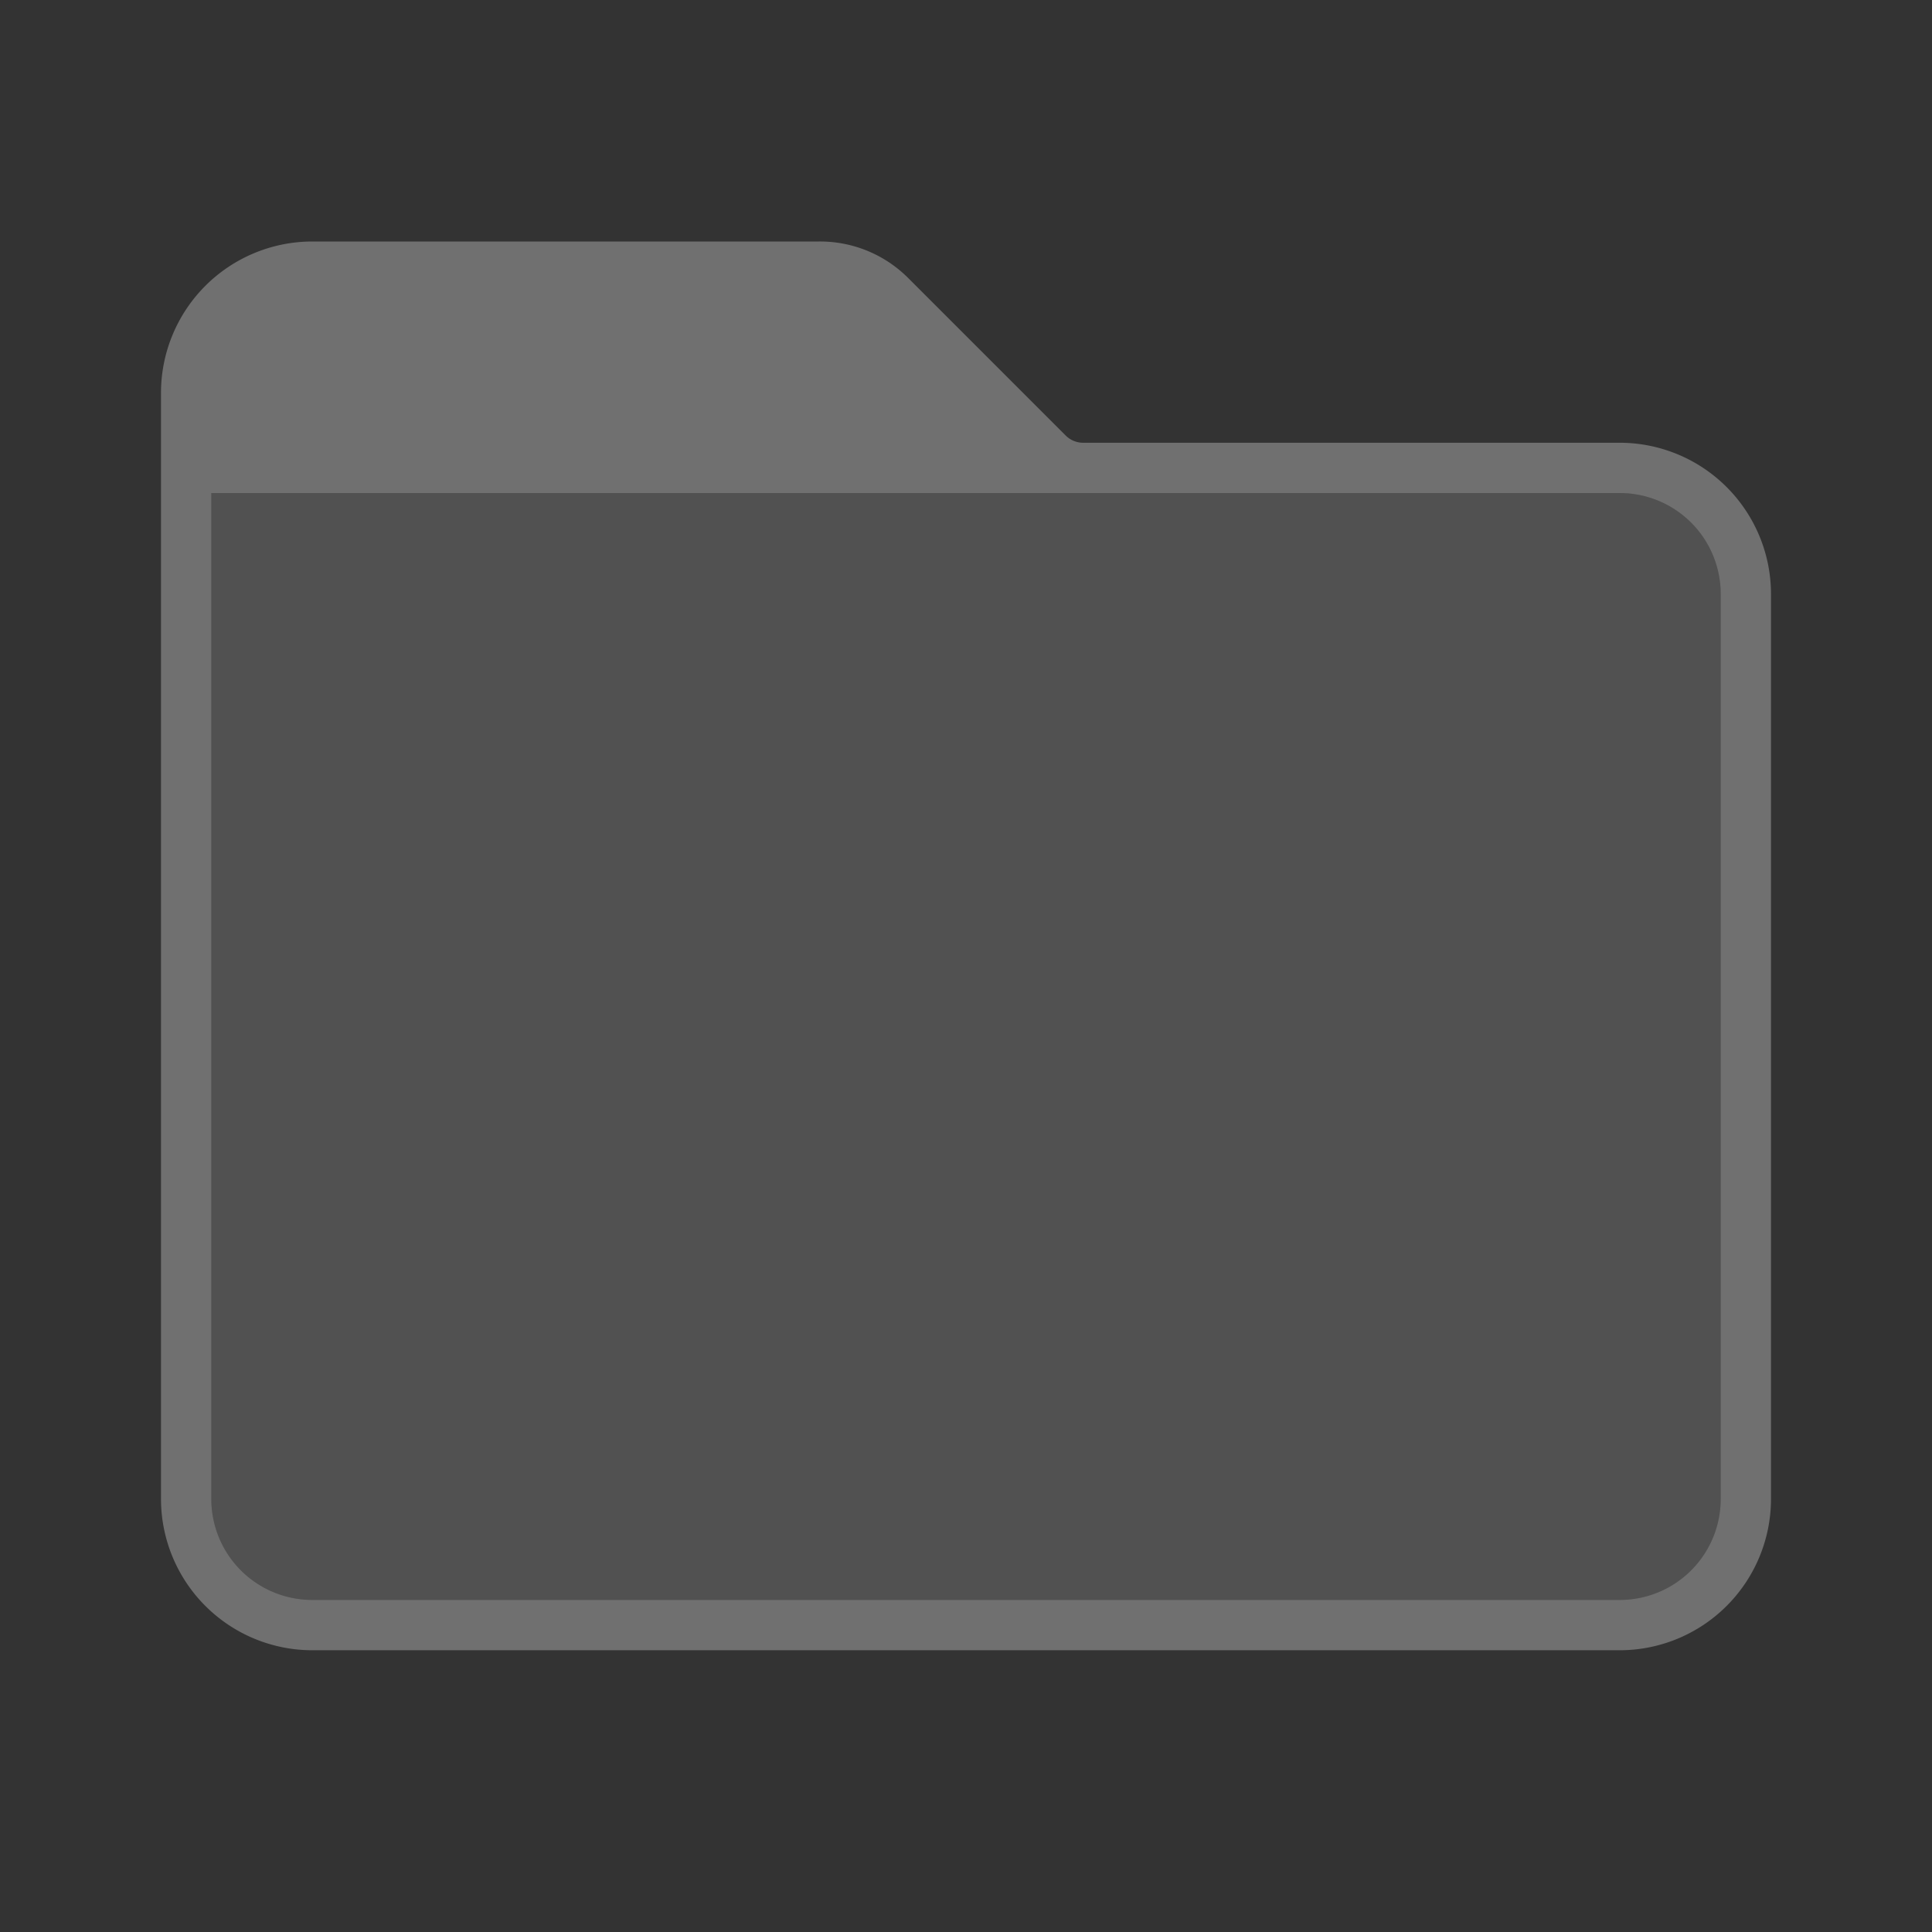
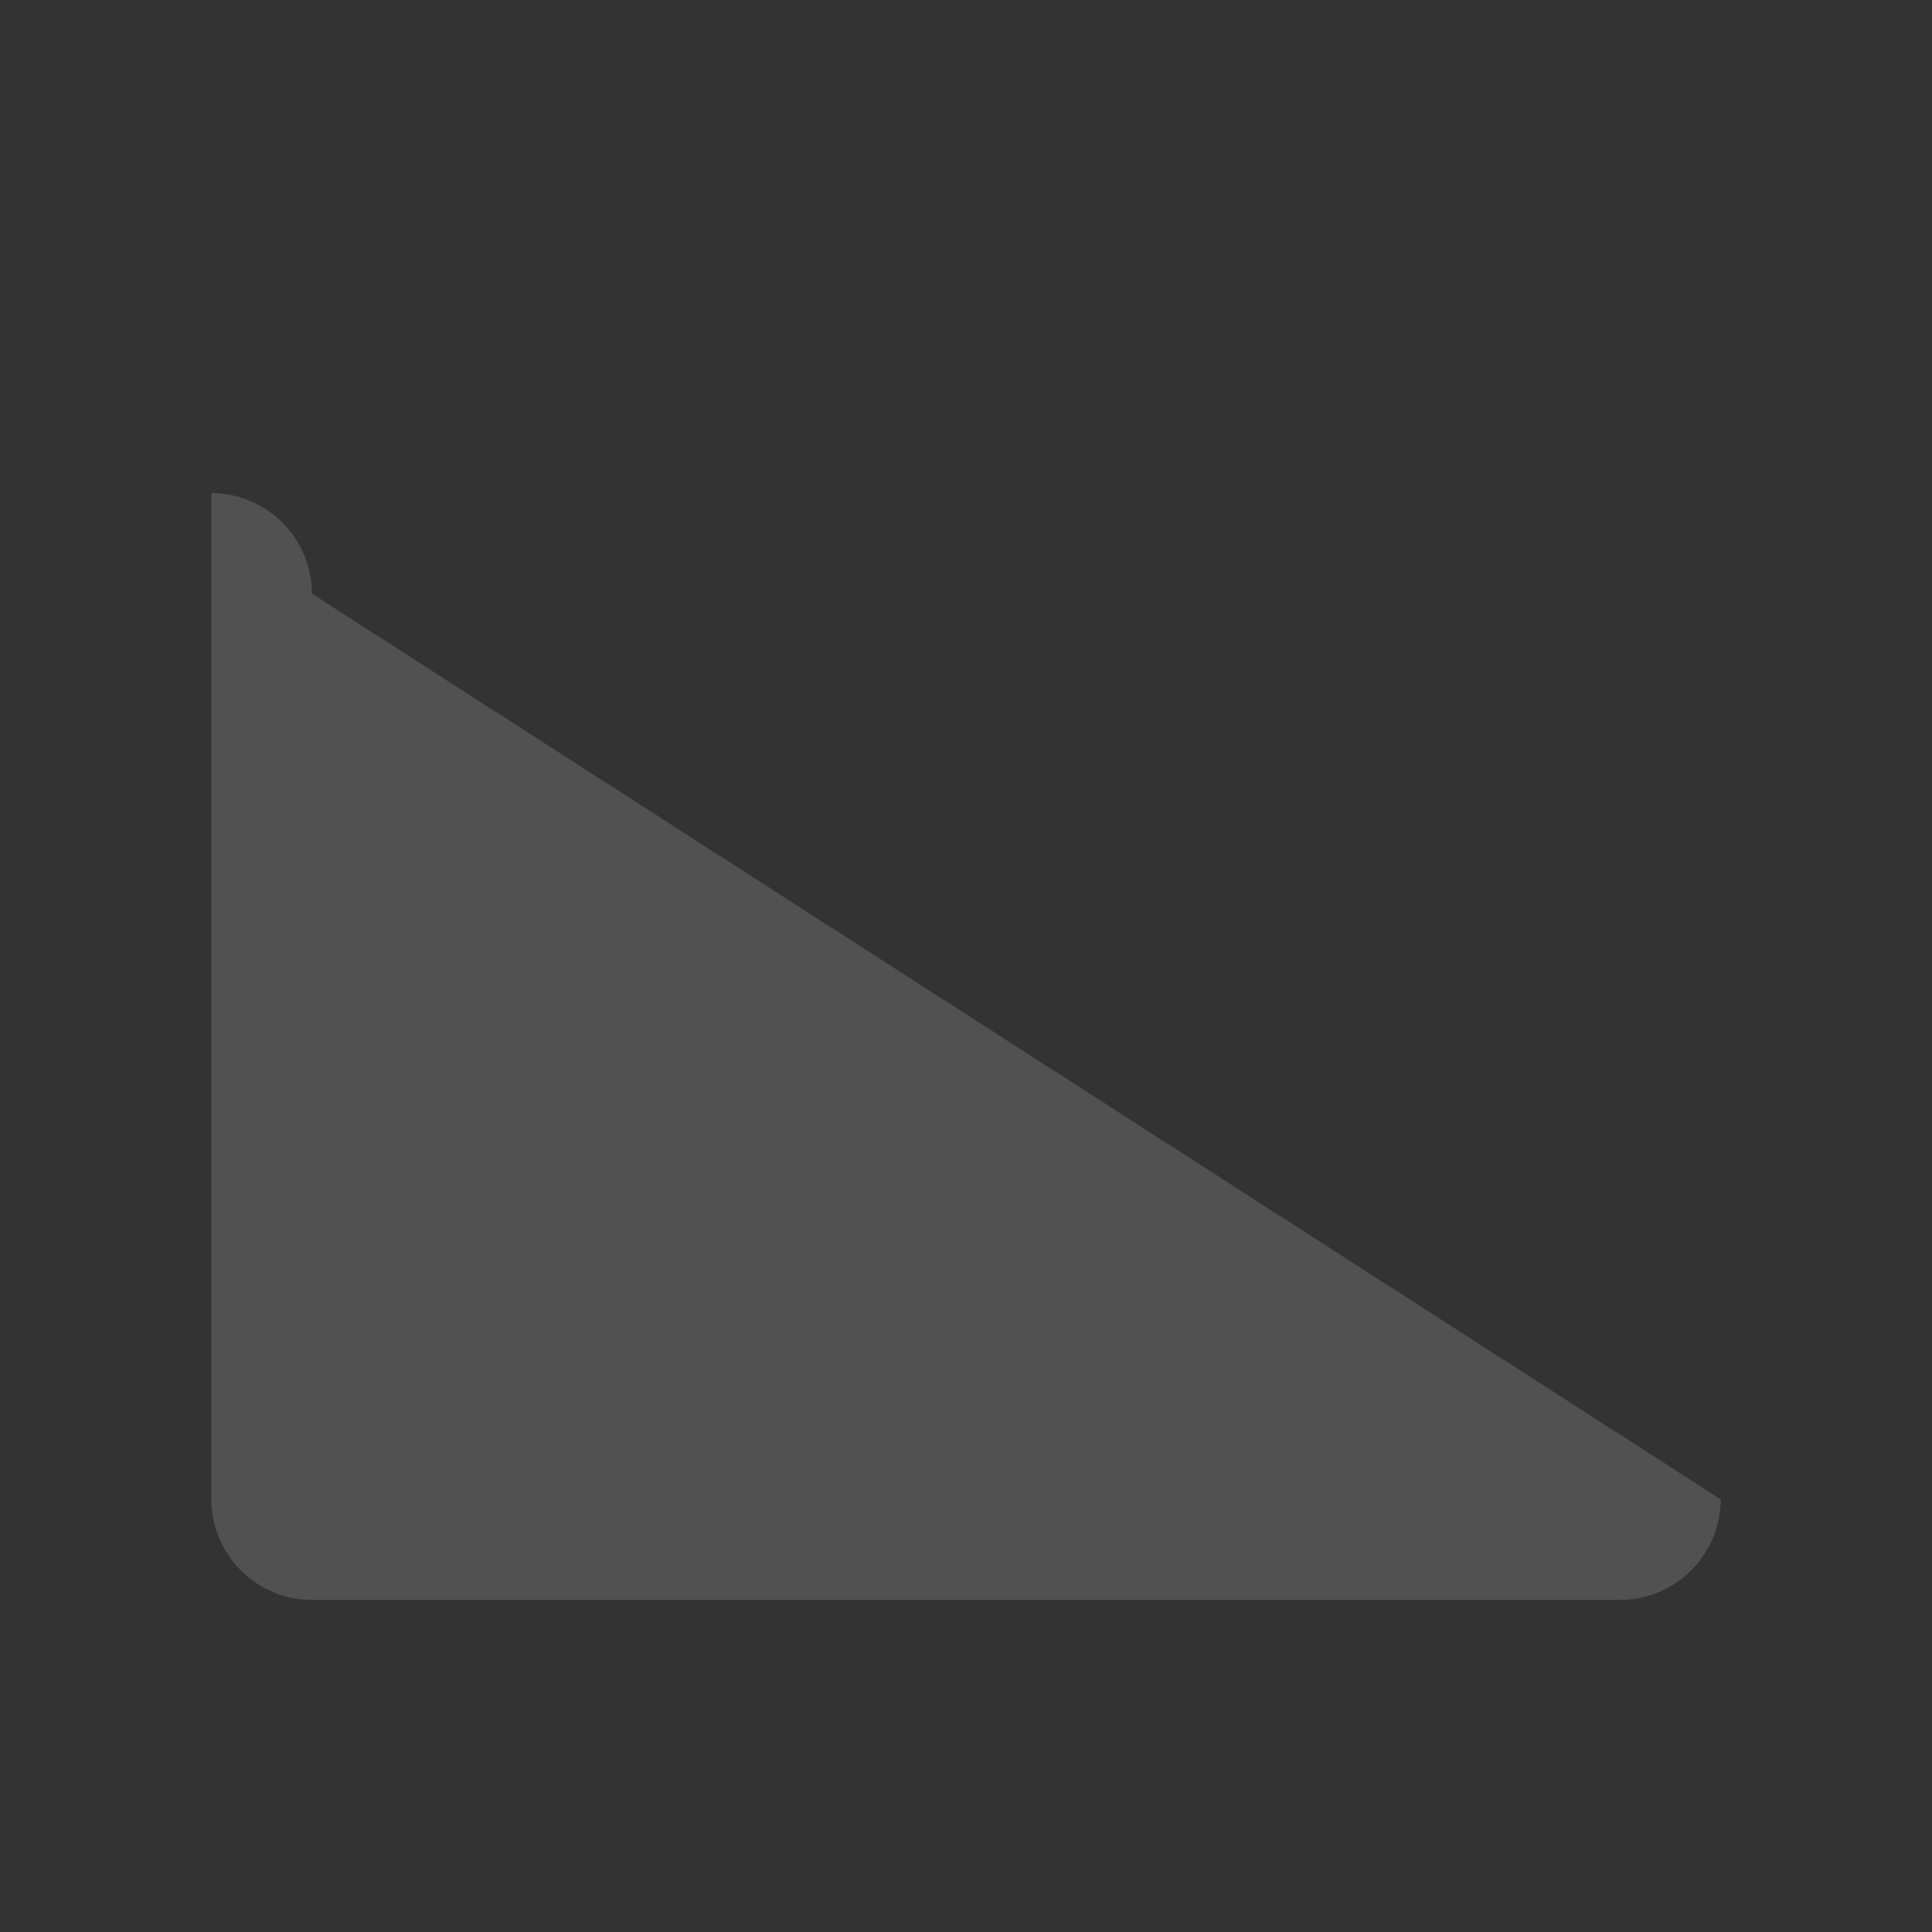
<svg xmlns="http://www.w3.org/2000/svg" data-name="S_AssetCardsFolder_96_N_D@2x" height="192" id="S_AssetCardsFolder_96_N_D_2x" viewBox="0 0 192 192" width="192">
  <rect x="0" y="0" width="192" height="192" fill="#333333" stroke="none" />
  <defs>
    <style>
      .fillMedium, .fillPale {
        fill: #fff;
      }

      .fillMedium {
        opacity: 0.3;
      }

      .fillPale {
        opacity: 0.15;
      }

      
    </style>
  </defs>
  <title>S_AssetCardsFolder_96_N_D@2x</title>
-   <path class="fillMedium" d="M161,44H107.625a2.468,2.468,0,0,1-1.75-.75L90.25,27.625A12.372,12.372,0,0,0,81.375,24H31A15.044,15.044,0,0,0,16,39V149a15.044,15.044,0,0,0,15,15H161a15.044,15.044,0,0,0,15-15V59A15.044,15.044,0,0,0,161,44Zm10,105a10.029,10.029,0,0,1-10,10H31a10.029,10.029,0,0,1-10-10V49H161a10.029,10.029,0,0,1,10,10Z" />
-   <path class="fillPale" d="M171,149a10.029,10.029,0,0,1-10,10H31a10.029,10.029,0,0,1-10-10V49H161a10.029,10.029,0,0,1,10,10Z" />
+   <path class="fillPale" d="M171,149a10.029,10.029,0,0,1-10,10H31a10.029,10.029,0,0,1-10-10V49a10.029,10.029,0,0,1,10,10Z" />
</svg>